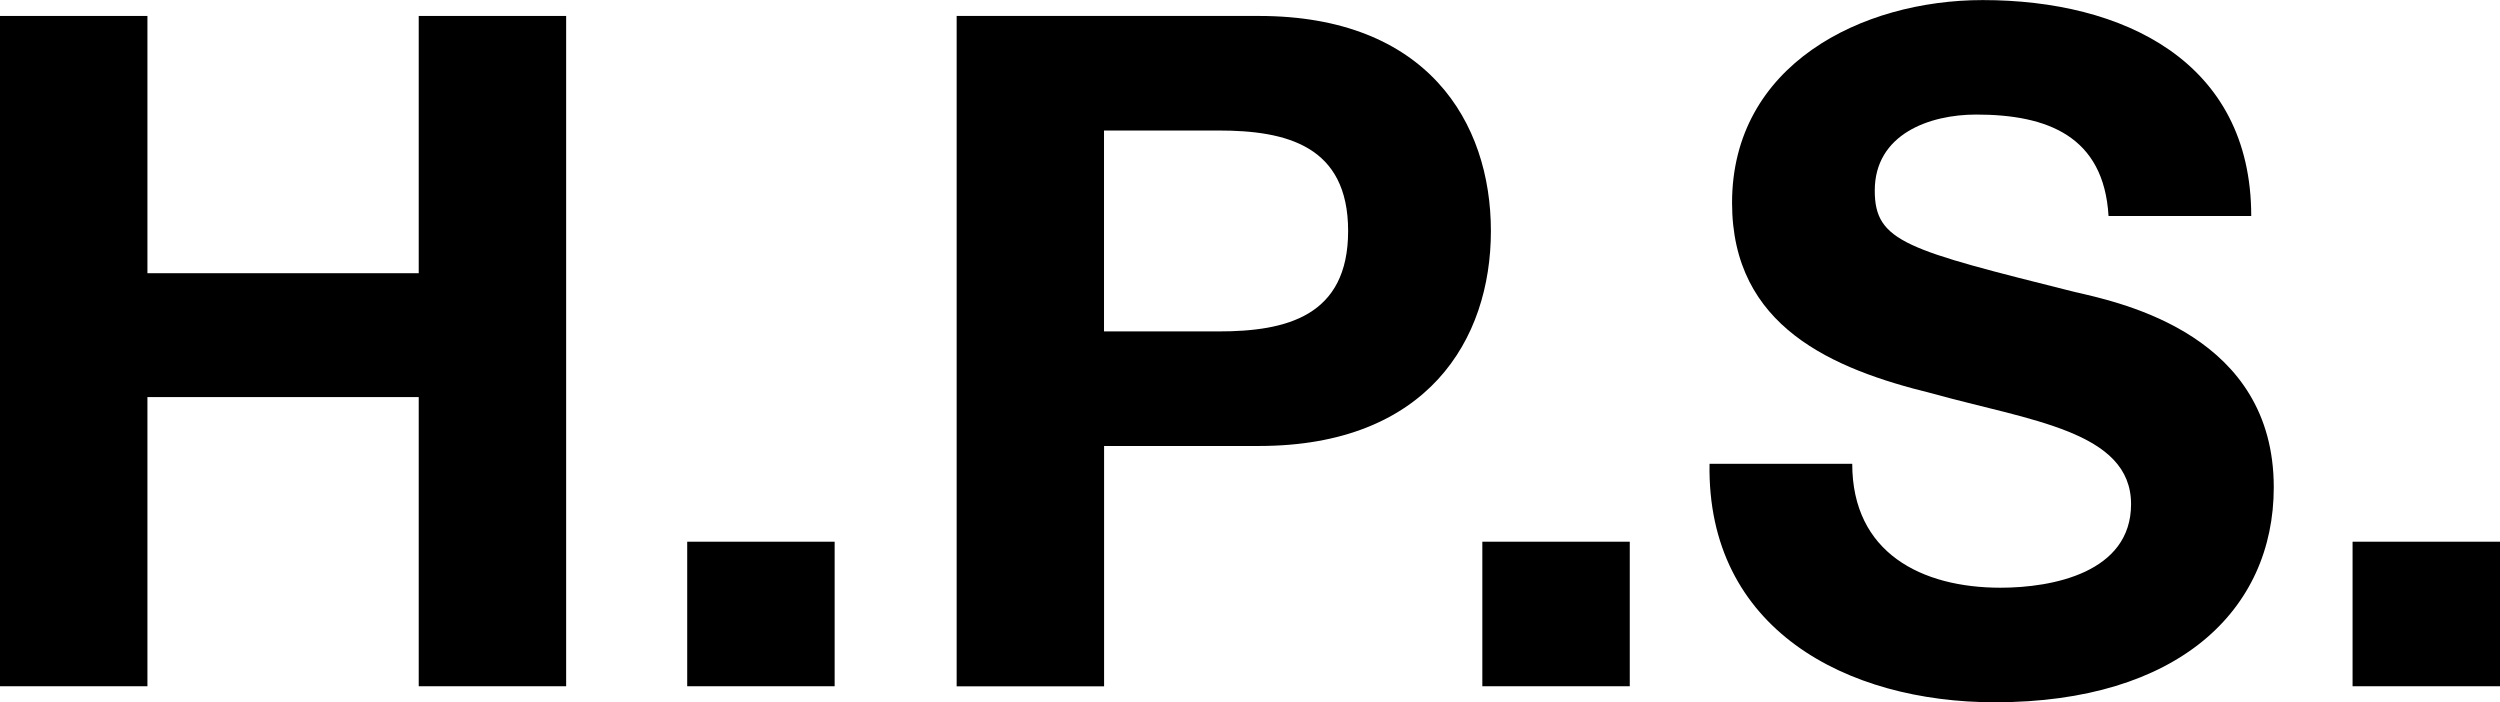
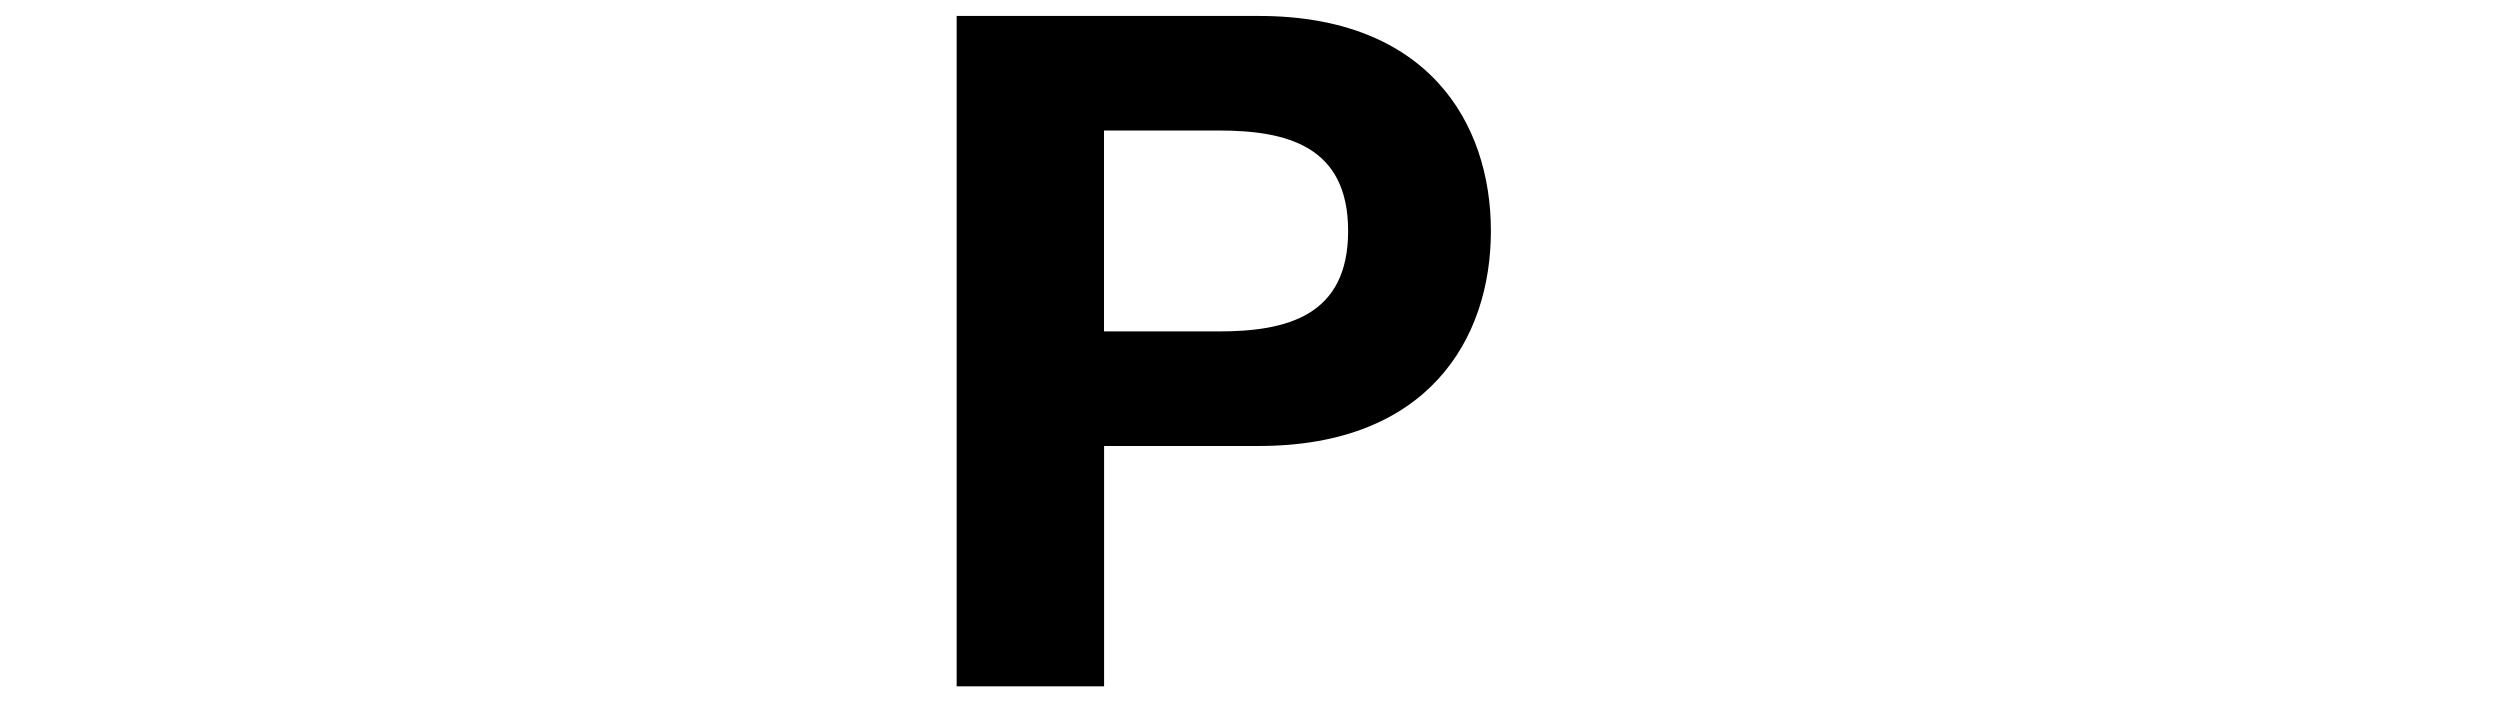
<svg xmlns="http://www.w3.org/2000/svg" viewBox="0 0 338.47 95.08" id="Layer_2">
  <defs>
    <style>.cls-1{fill:#000;stroke-width:0px;}</style>
  </defs>
  <g id="Layer_1-2">
-     <path d="M0,2.16h19.96v34.83h36.73V2.16h19.96v90.75h-19.96v-39.15H19.96v39.15H0V2.16Z" class="cls-1" />
-     <path d="M93.04,73.34h19.96v19.57h-19.96v-19.57Z" class="cls-1" />
    <path d="M129.52,2.16h40.93c22.75,0,31.4,14.36,31.4,29.11s-8.64,29.11-31.4,29.11h-20.97v32.54h-19.96V2.16ZM149.47,44.87h15.51c9.15,0,17.54-2.03,17.54-13.6s-8.39-13.6-17.54-13.6h-15.51v27.2Z" class="cls-1" />
-     <path d="M200.69,73.34h19.96v19.57h-19.96v-19.57Z" class="cls-1" />
-     <path d="M250.77,62.79c0,12.08,9.41,16.78,20.08,16.78,6.99,0,17.67-2.03,17.67-11.31,0-9.91-13.73-11.31-26.95-15-13.47-3.3-27.07-9.02-27.07-25.8,0-18.68,17.54-27.45,33.94-27.45,18.94,0,36.35,8.26,36.35,29.23h-19.32c-.64-10.8-8.26-13.73-17.92-13.73-6.36,0-13.73,2.67-13.73,10.29,0,6.99,4.32,8.01,27.07,13.73,6.74,1.53,26.95,5.97,26.95,26.44,0,16.65-12.96,29.11-37.75,29.11-20.08,0-39.02-9.91-38.64-32.29h19.32Z" class="cls-1" />
-     <path d="M318.51,73.34h19.96v19.57h-19.96v-19.57Z" class="cls-1" />
  </g>
</svg>